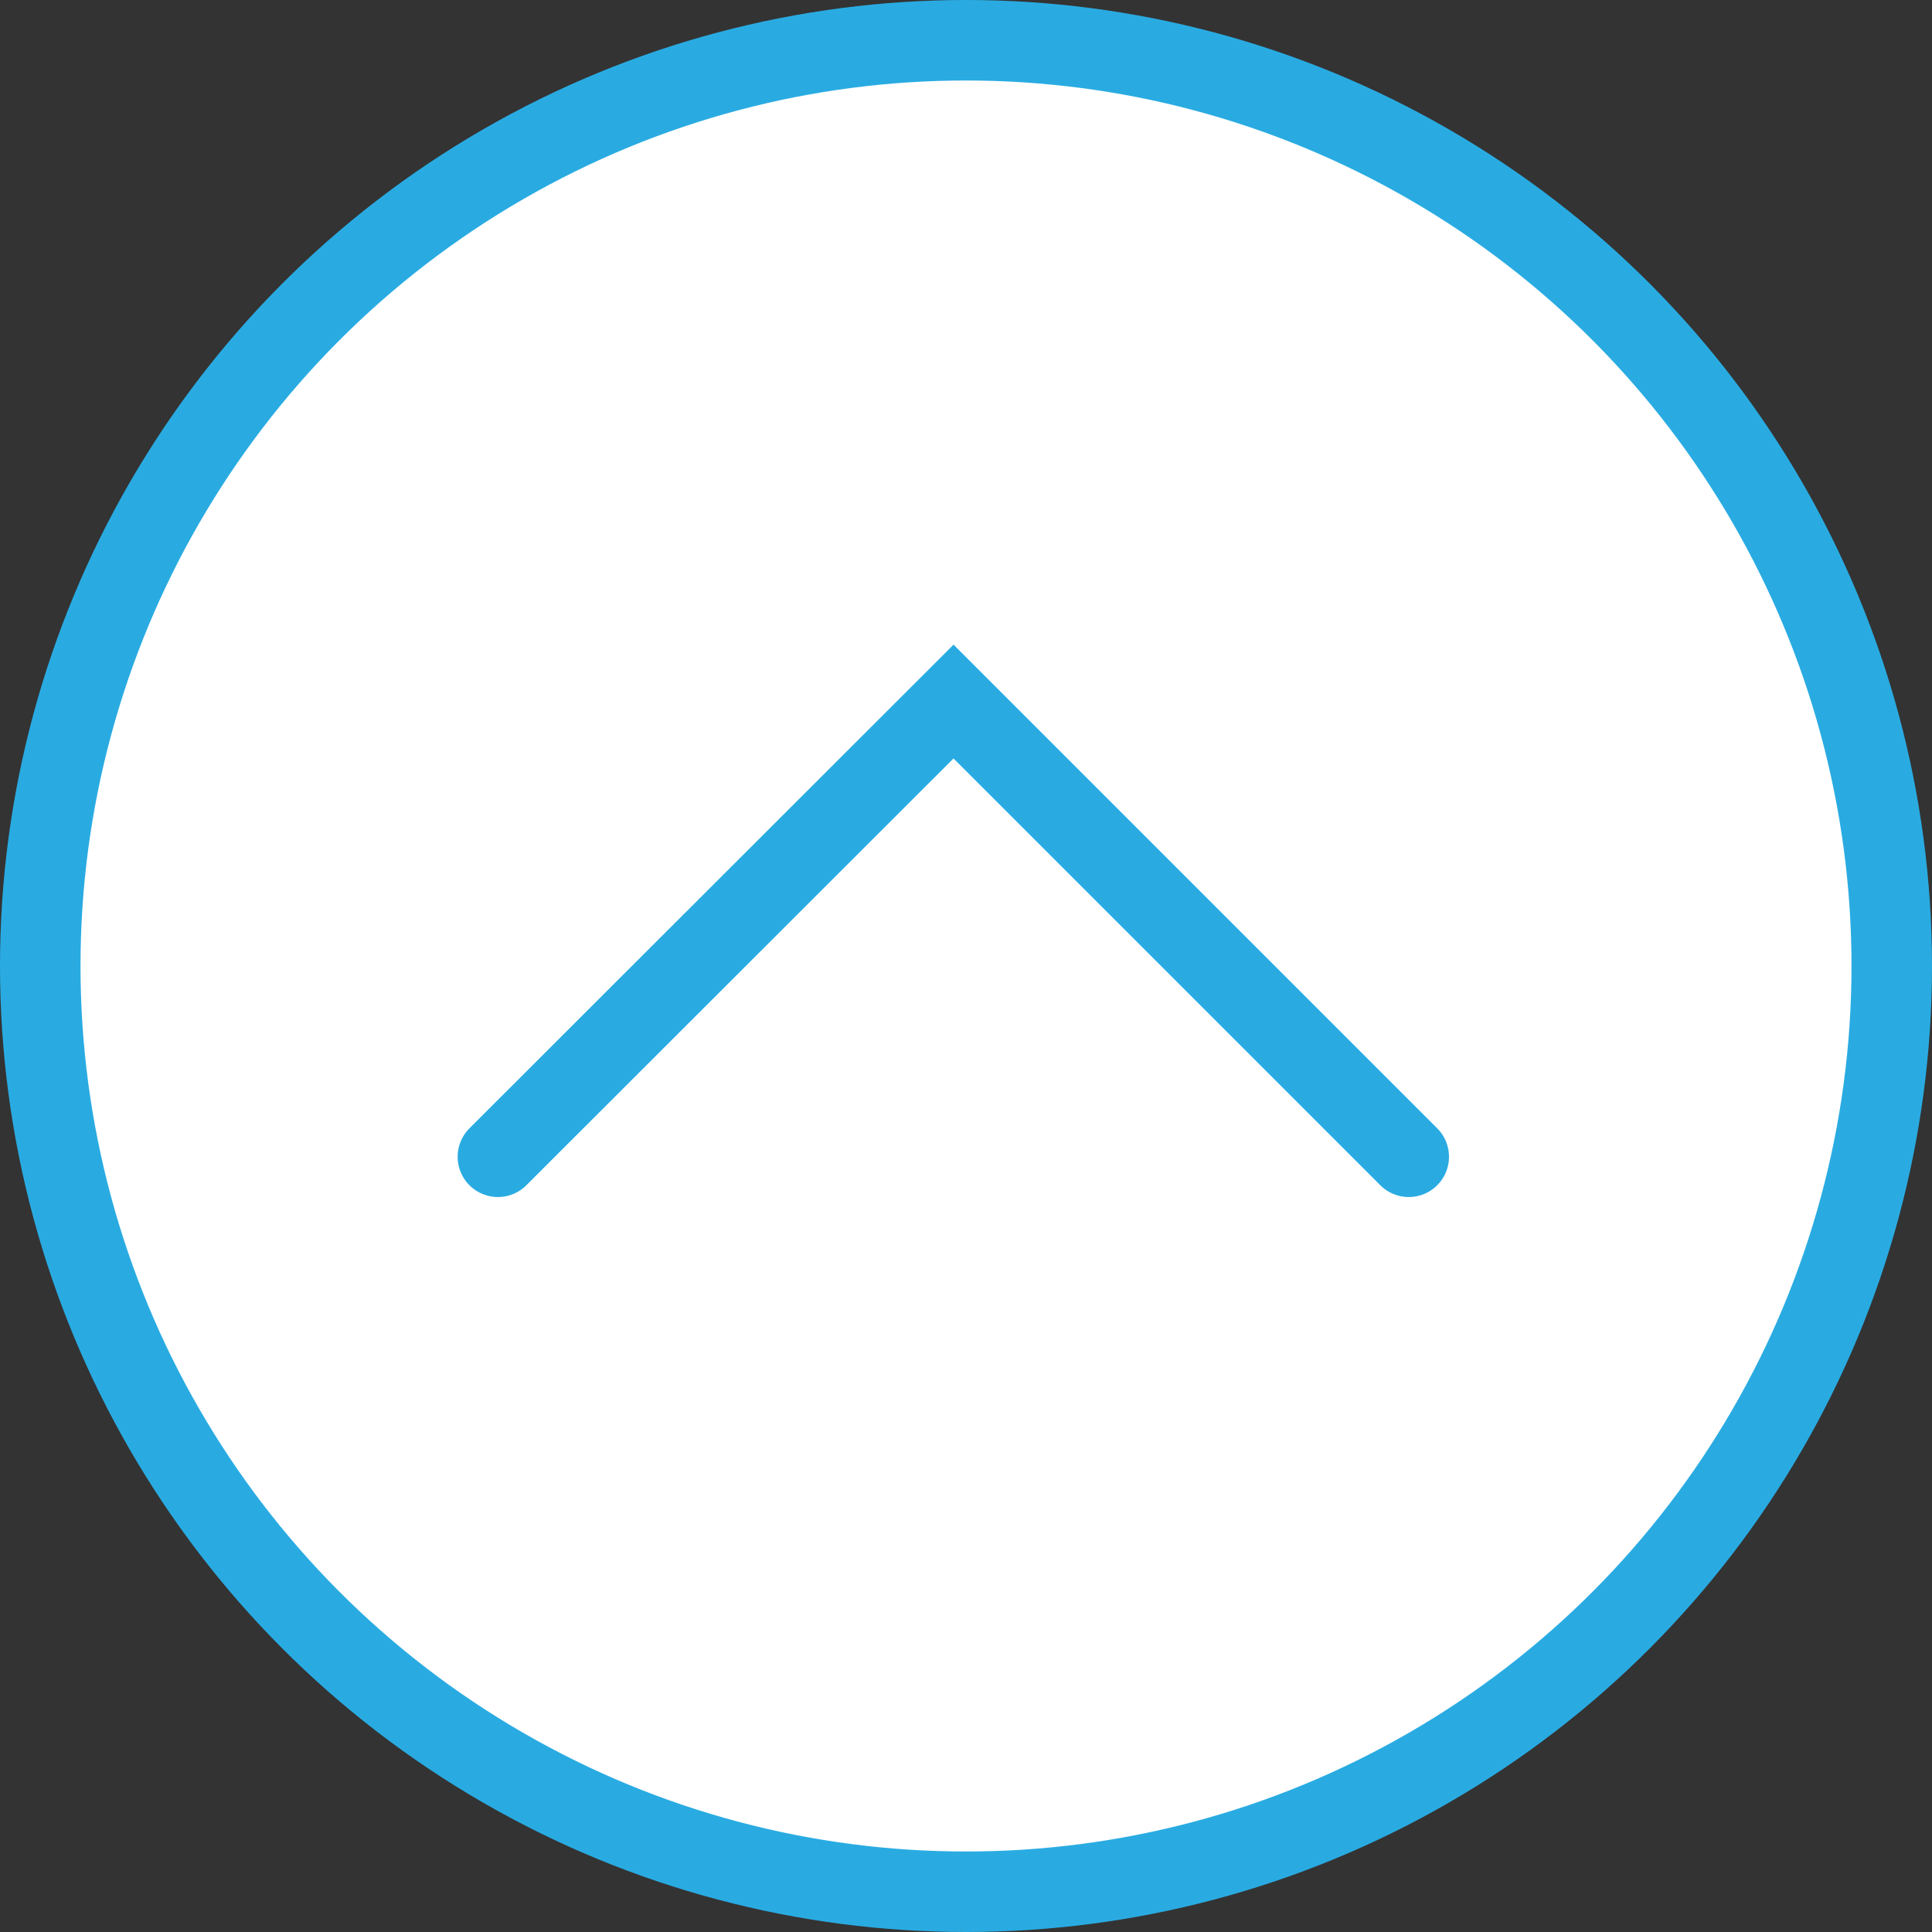
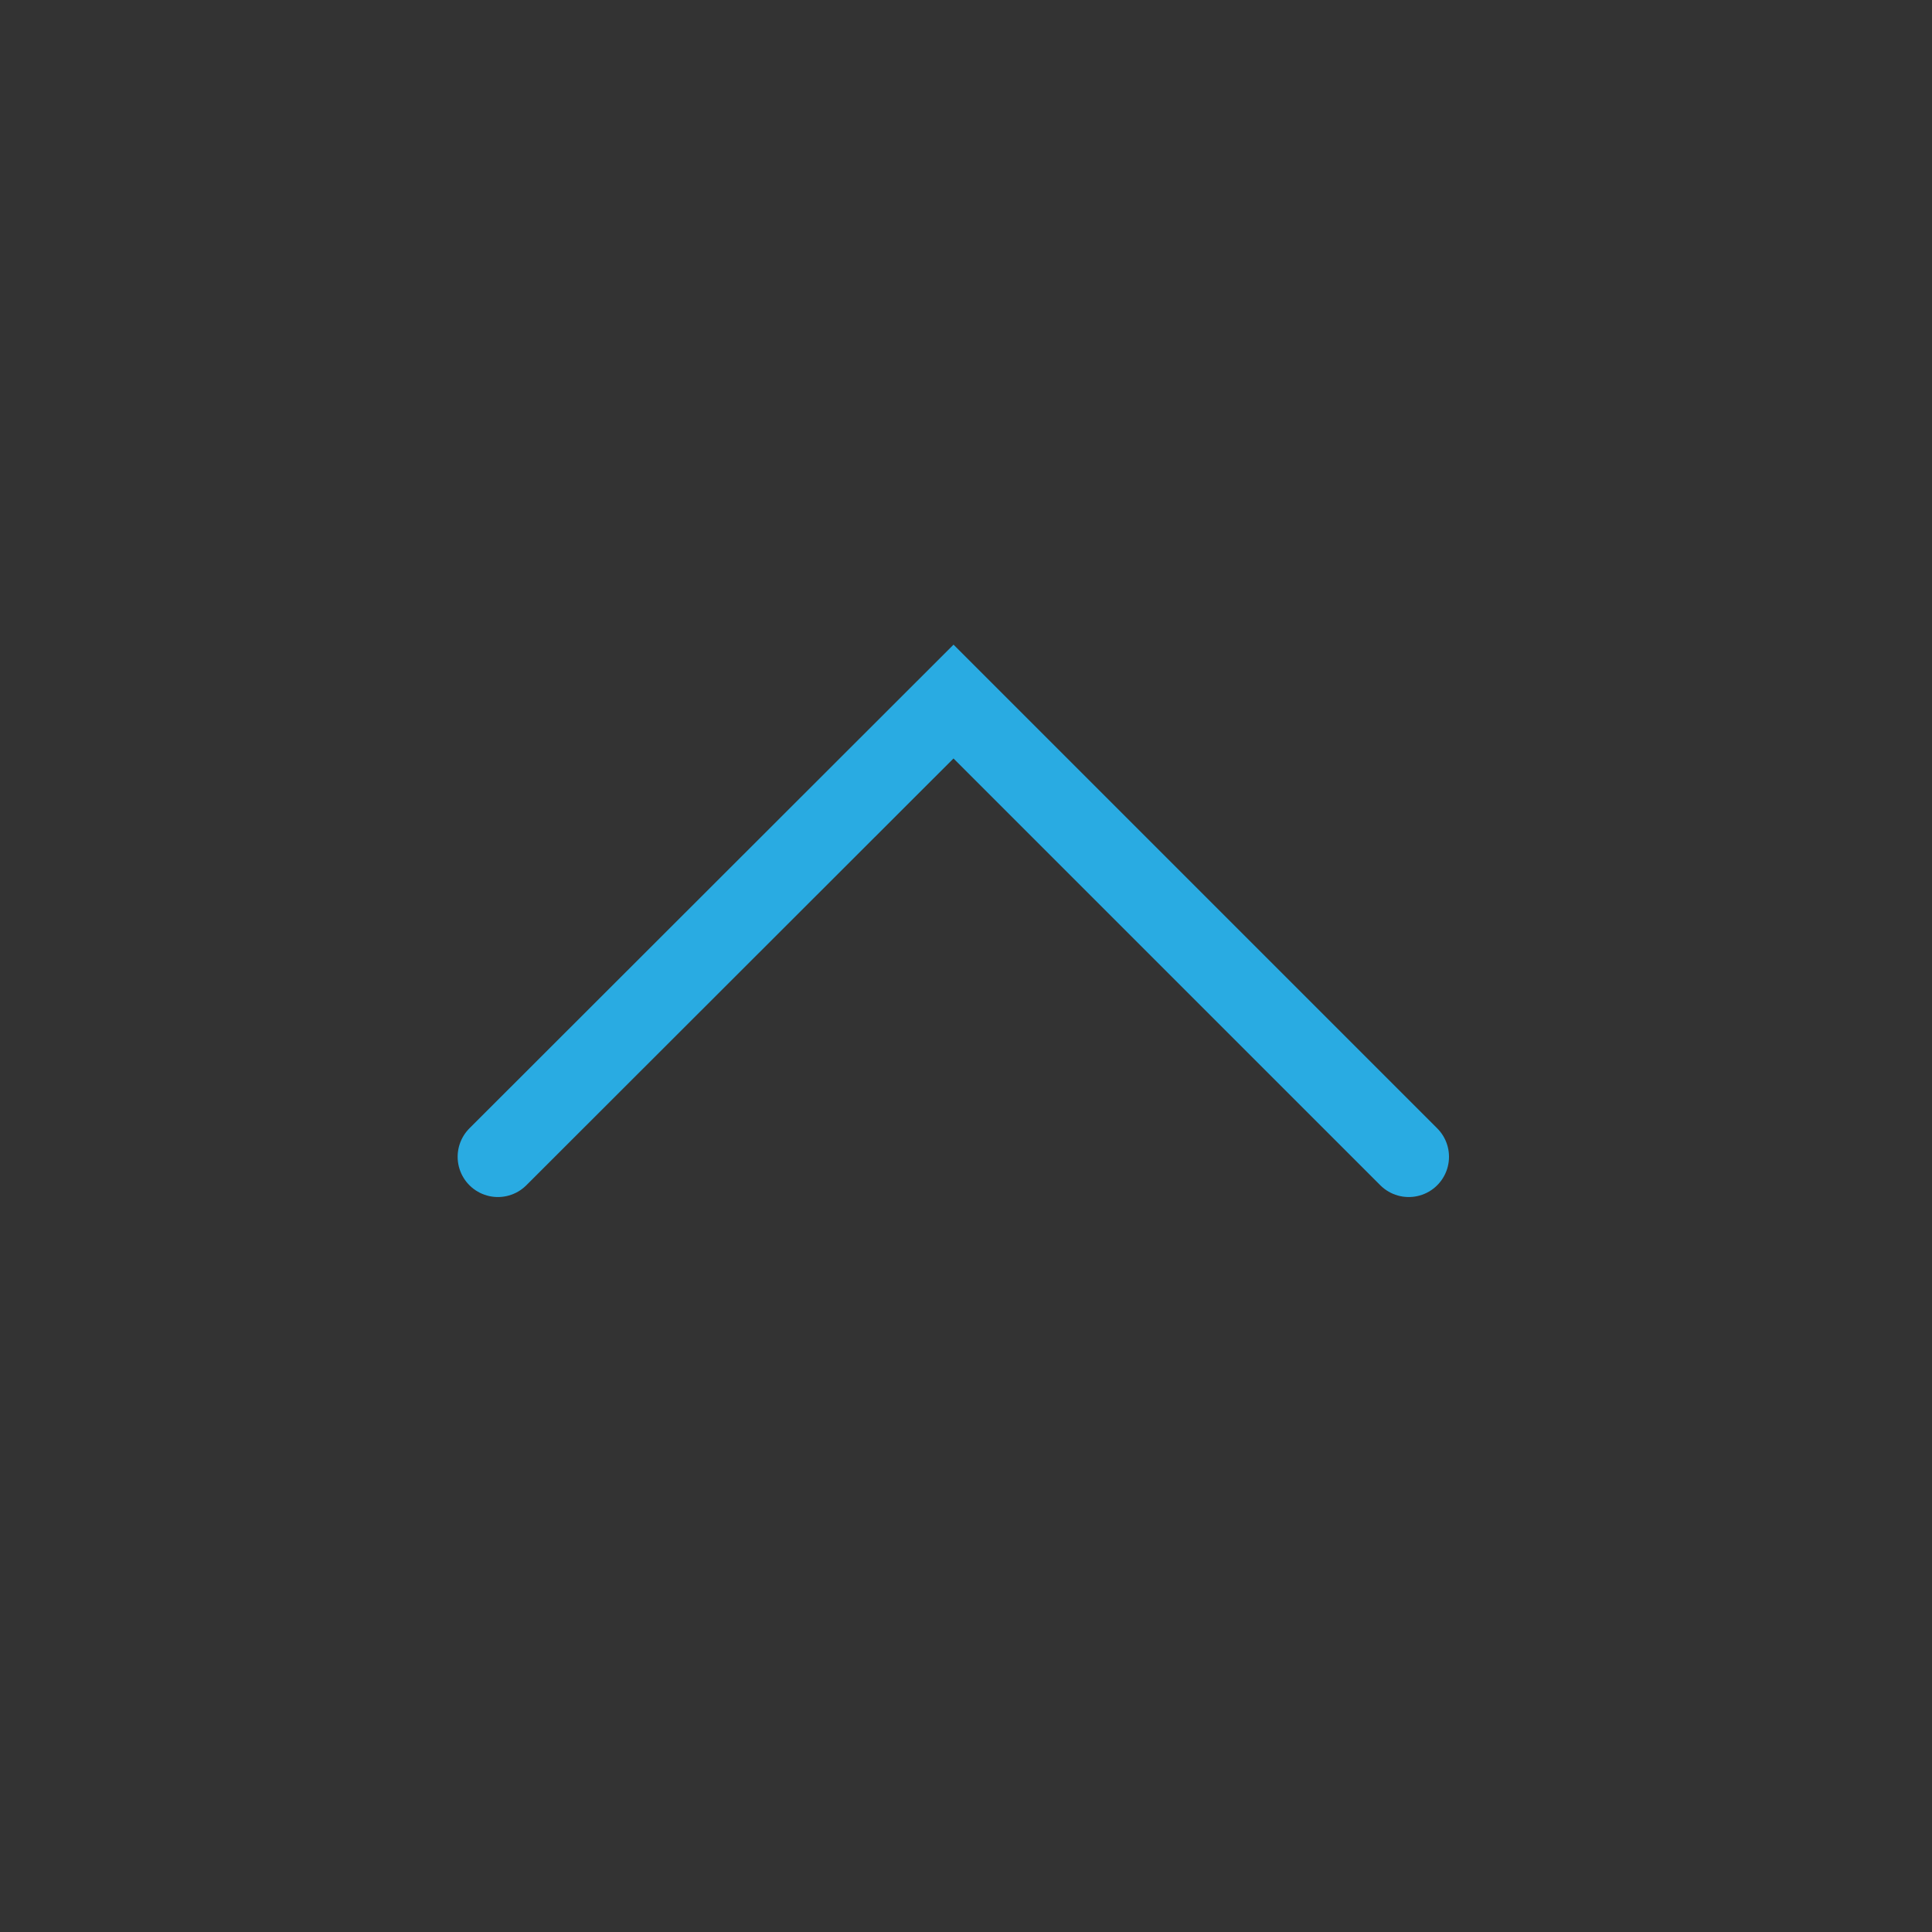
<svg xmlns="http://www.w3.org/2000/svg" viewBox="0 0 48 48">
  <rect x="0" y="0" width="48" height="48" fill="#333333" stroke="none" />
  <defs>
    <style>.cls-1{fill:#fff;}.cls-1,.cls-2{stroke:#29abe2;stroke-linecap:round;stroke-miterlimit:10;stroke-width:2px;}.cls-2{fill:none;}</style>
  </defs>
  <title>up-arrow</title>
  <g id="Layer_2" data-name="Layer 2">
    <g id="レイヤー_3" data-name="レイヤー 3">
-       <circle class="cls-1" cx="24" cy="24" r="23" />
      <polyline class="cls-2" points="12.37 28.74 23.69 17.43 35 28.74" />
    </g>
  </g>
</svg>